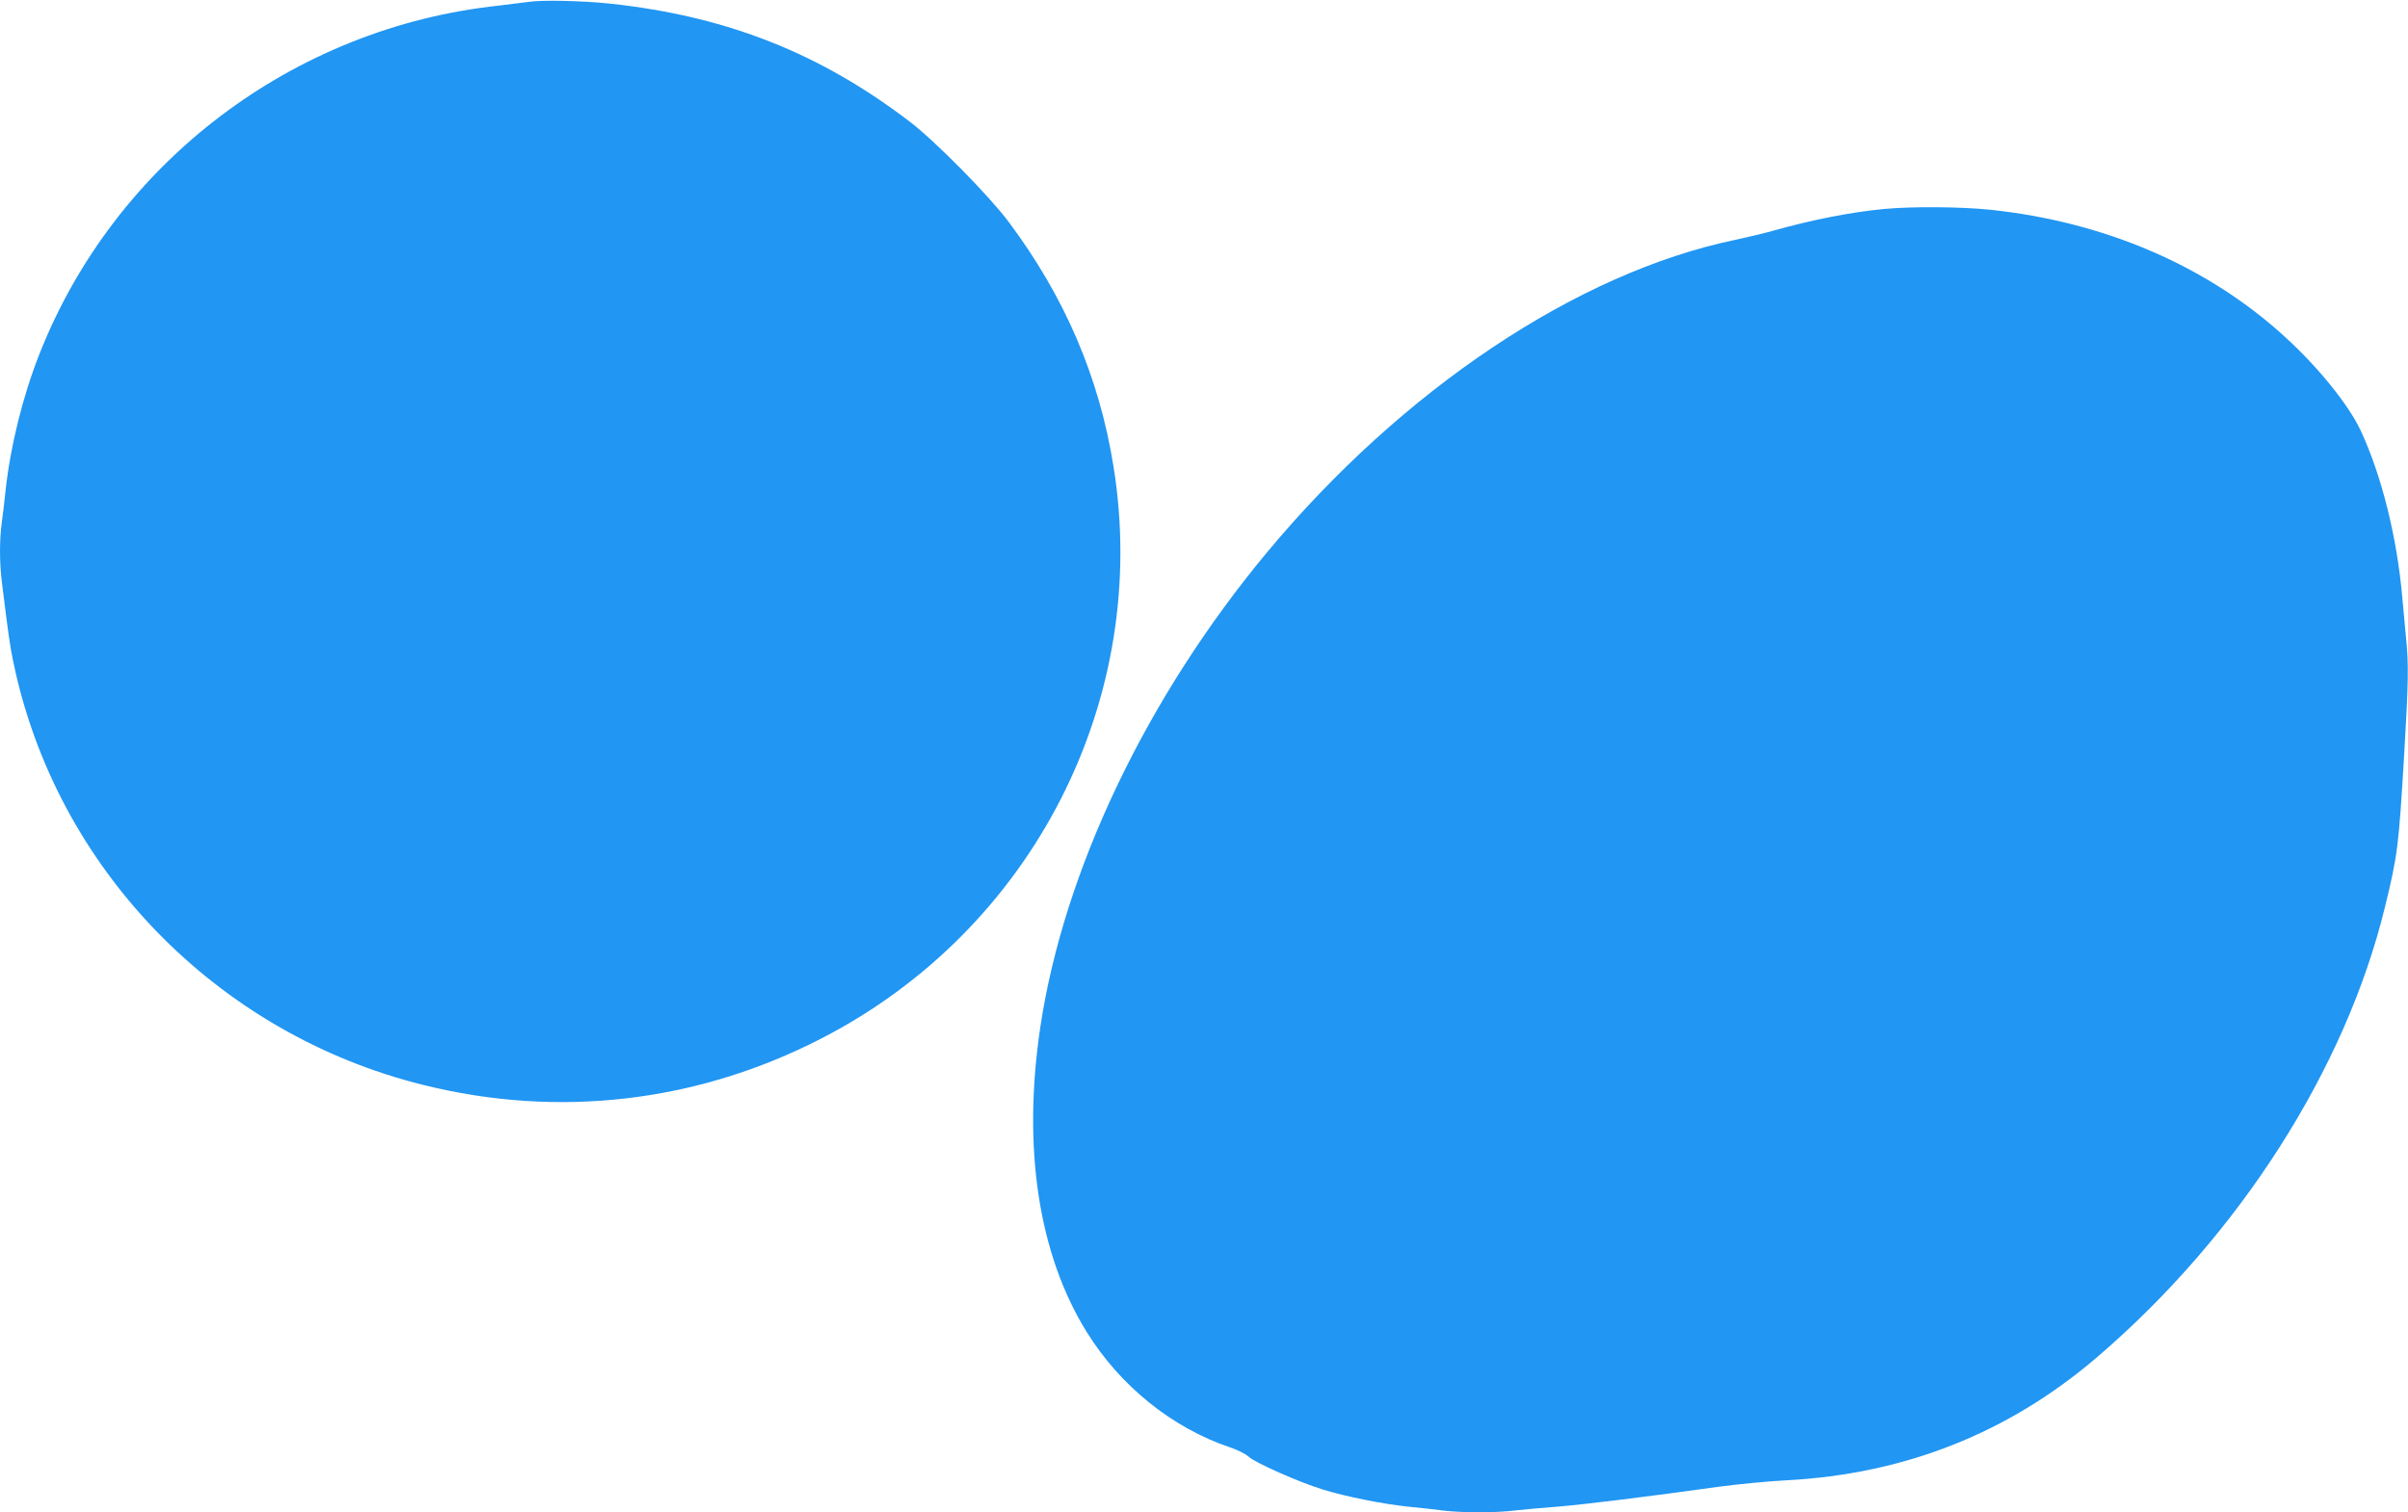
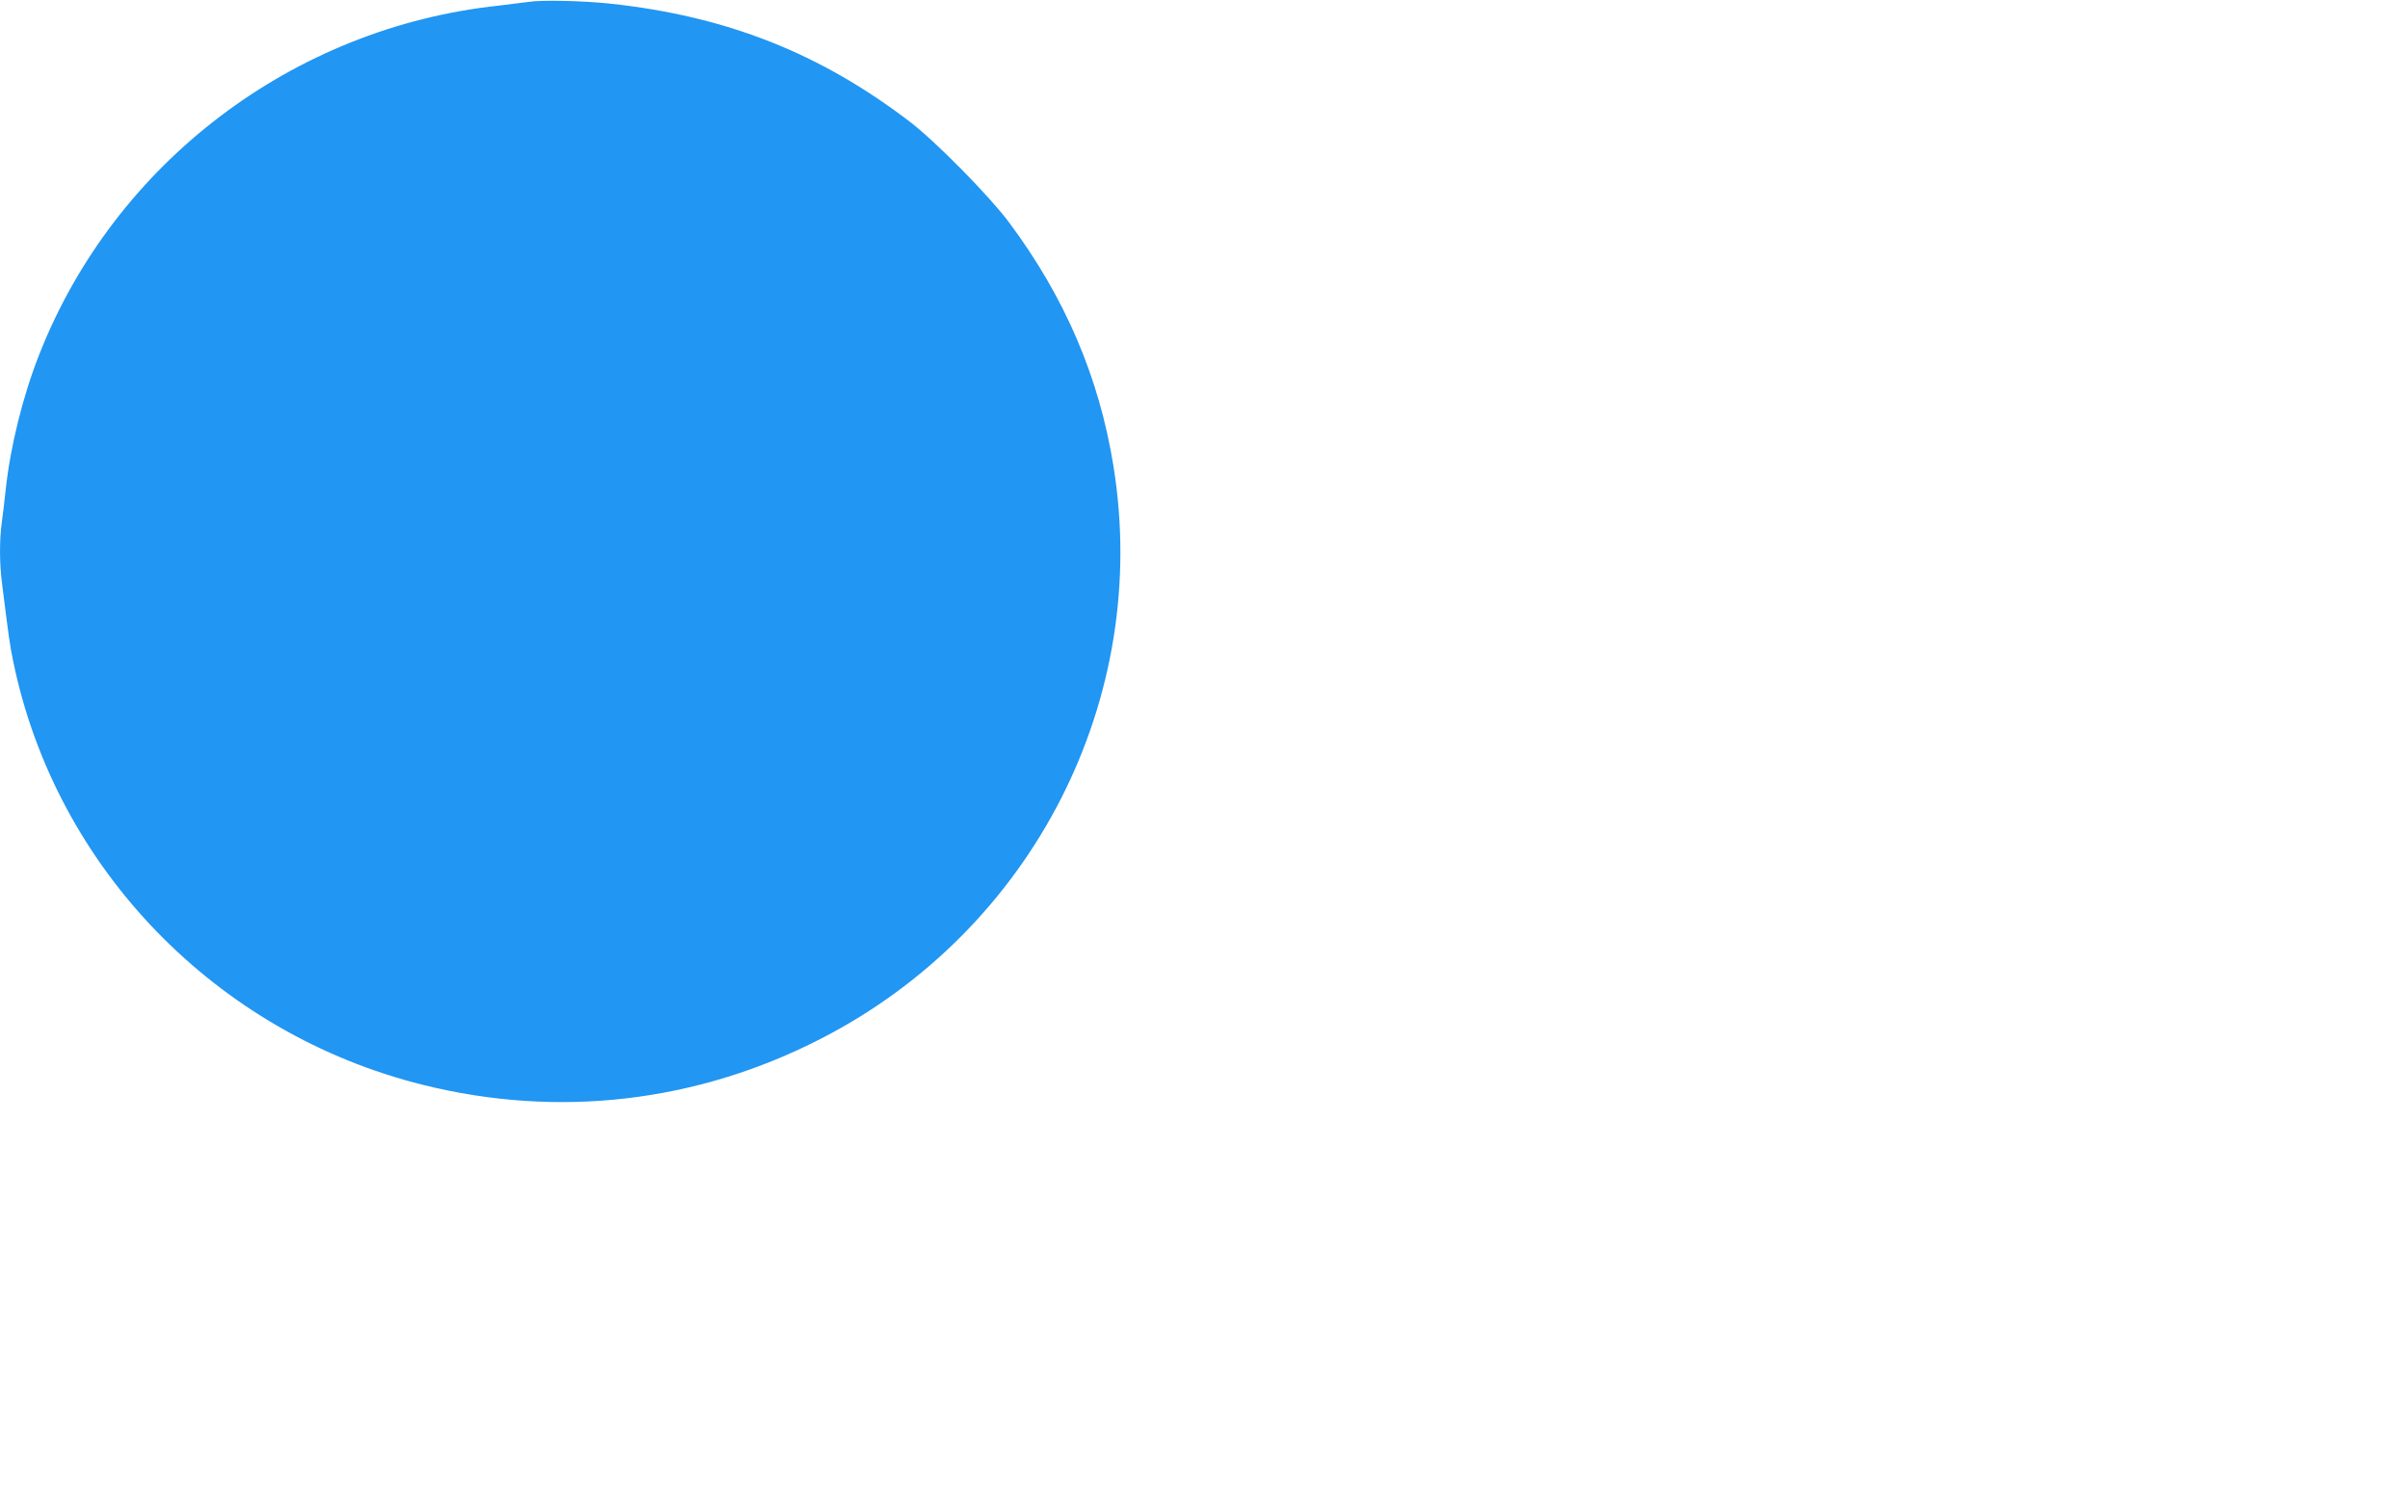
<svg xmlns="http://www.w3.org/2000/svg" version="1.0" width="1280pt" height="804pt" viewBox="0 0 1280 804" preserveAspectRatio="xMidYMid meet">
  <g transform="translate(0,804) scale(0.1,-0.1)" fill="#2196f3" stroke="none">
    <path d="M2810 8030 c-30 -4 -102 -13 -160 -20 -1093 -117 -2039 -835 -2440 -1851 -89 -225 -155 -493 -180 -724 -6 -60 -16 -140 -21 -177 -12 -87 -12 -213 1 -313 35 -282 43 -340 61 -425 227 -1096 1079 -1975 2179 -2248 719 -179 1456 -93 2116 247 1126 579 1752 1805 1553 3041 -76 475 -259 901 -557 1300 -104 139 -388 427 -522 530 -480 368 -980 565 -1600 631 -141 15 -362 20 -430 9z" />
-     <path d="M10015 6929 c-177 -17 -378 -56 -595 -117 -41 -12 -131 -33 -200 -48 -837 -175 -1763 -794 -2483 -1658 -641 -770 -1082 -1693 -1207 -2526 -96 -642 -10 -1206 245 -1619 178 -288 455 -512 764 -616 40 -13 84 -36 98 -49 31 -31 268 -136 395 -175 124 -38 313 -76 453 -91 61 -6 146 -15 189 -21 102 -12 281 -12 382 1 43 5 144 14 224 20 144 12 493 55 850 105 102 14 265 30 364 35 632 33 1184 252 1656 657 754 647 1319 1531 1528 2393 67 273 73 323 102 815 22 371 24 476 10 608 -5 51 -14 148 -20 217 -28 323 -110 651 -221 890 -64 137 -226 338 -403 499 -412 377 -958 612 -1568 676 -156 16 -413 18 -563 4z" />
  </g>
</svg>